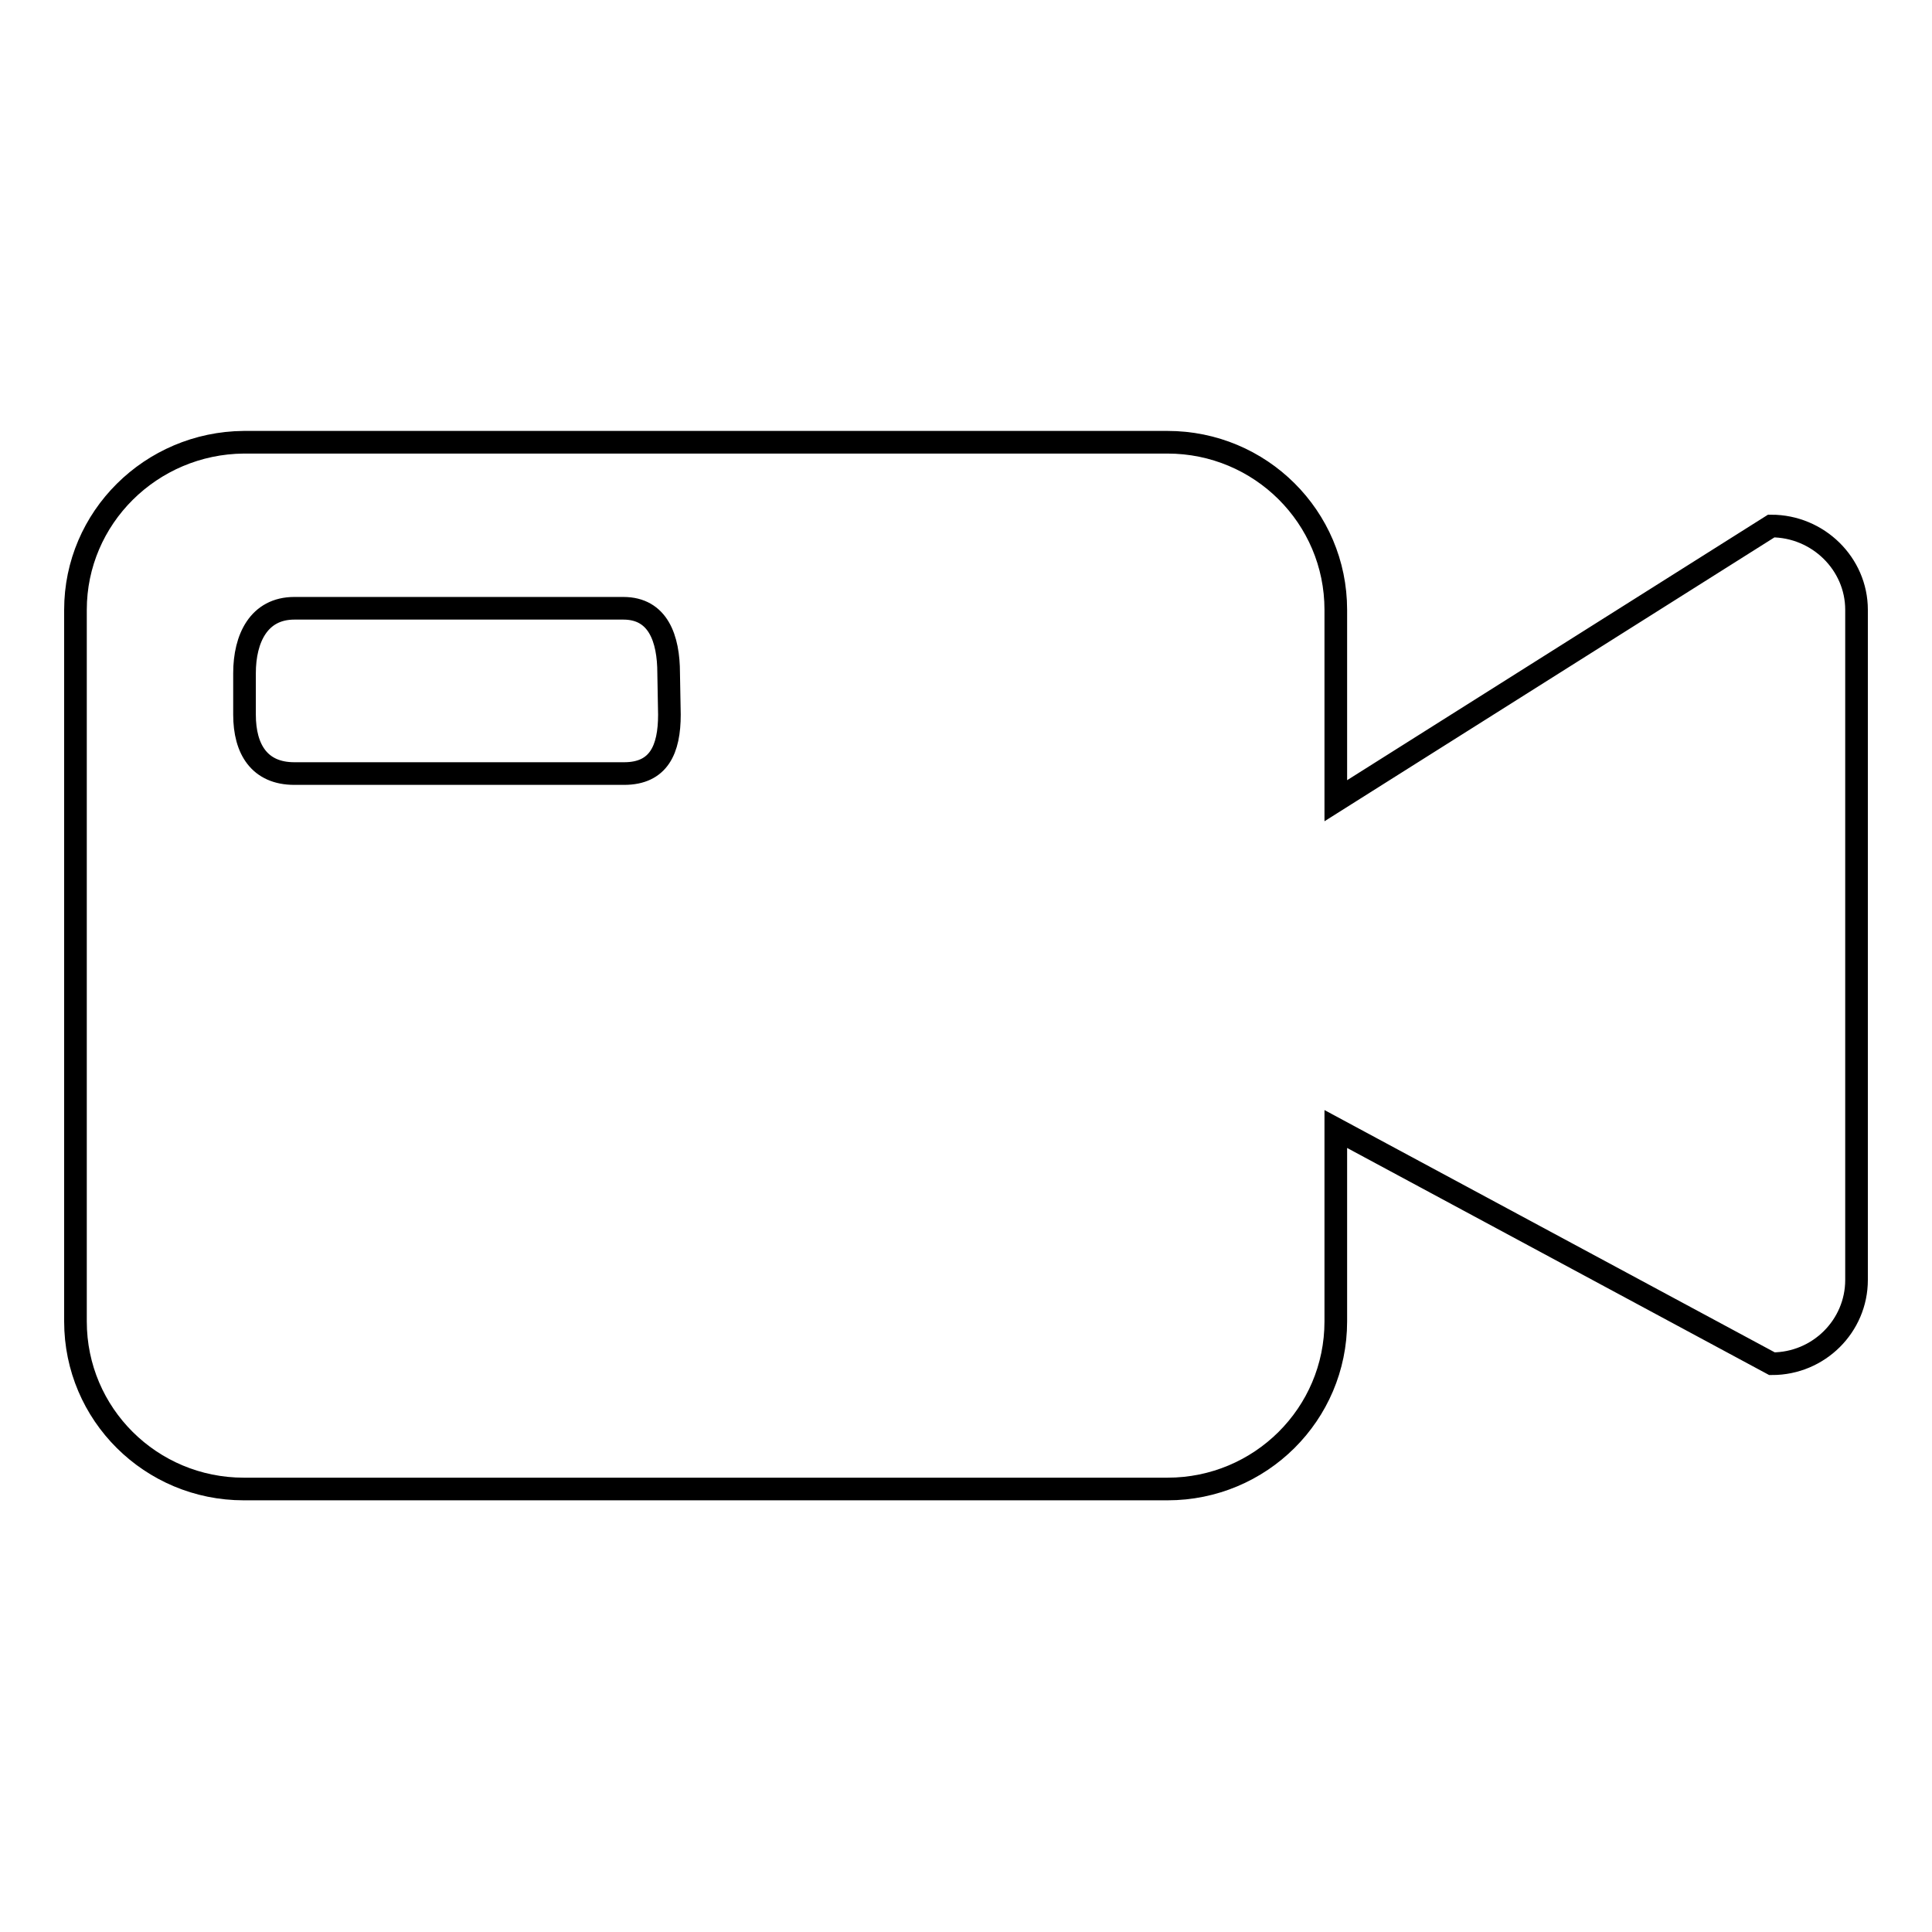
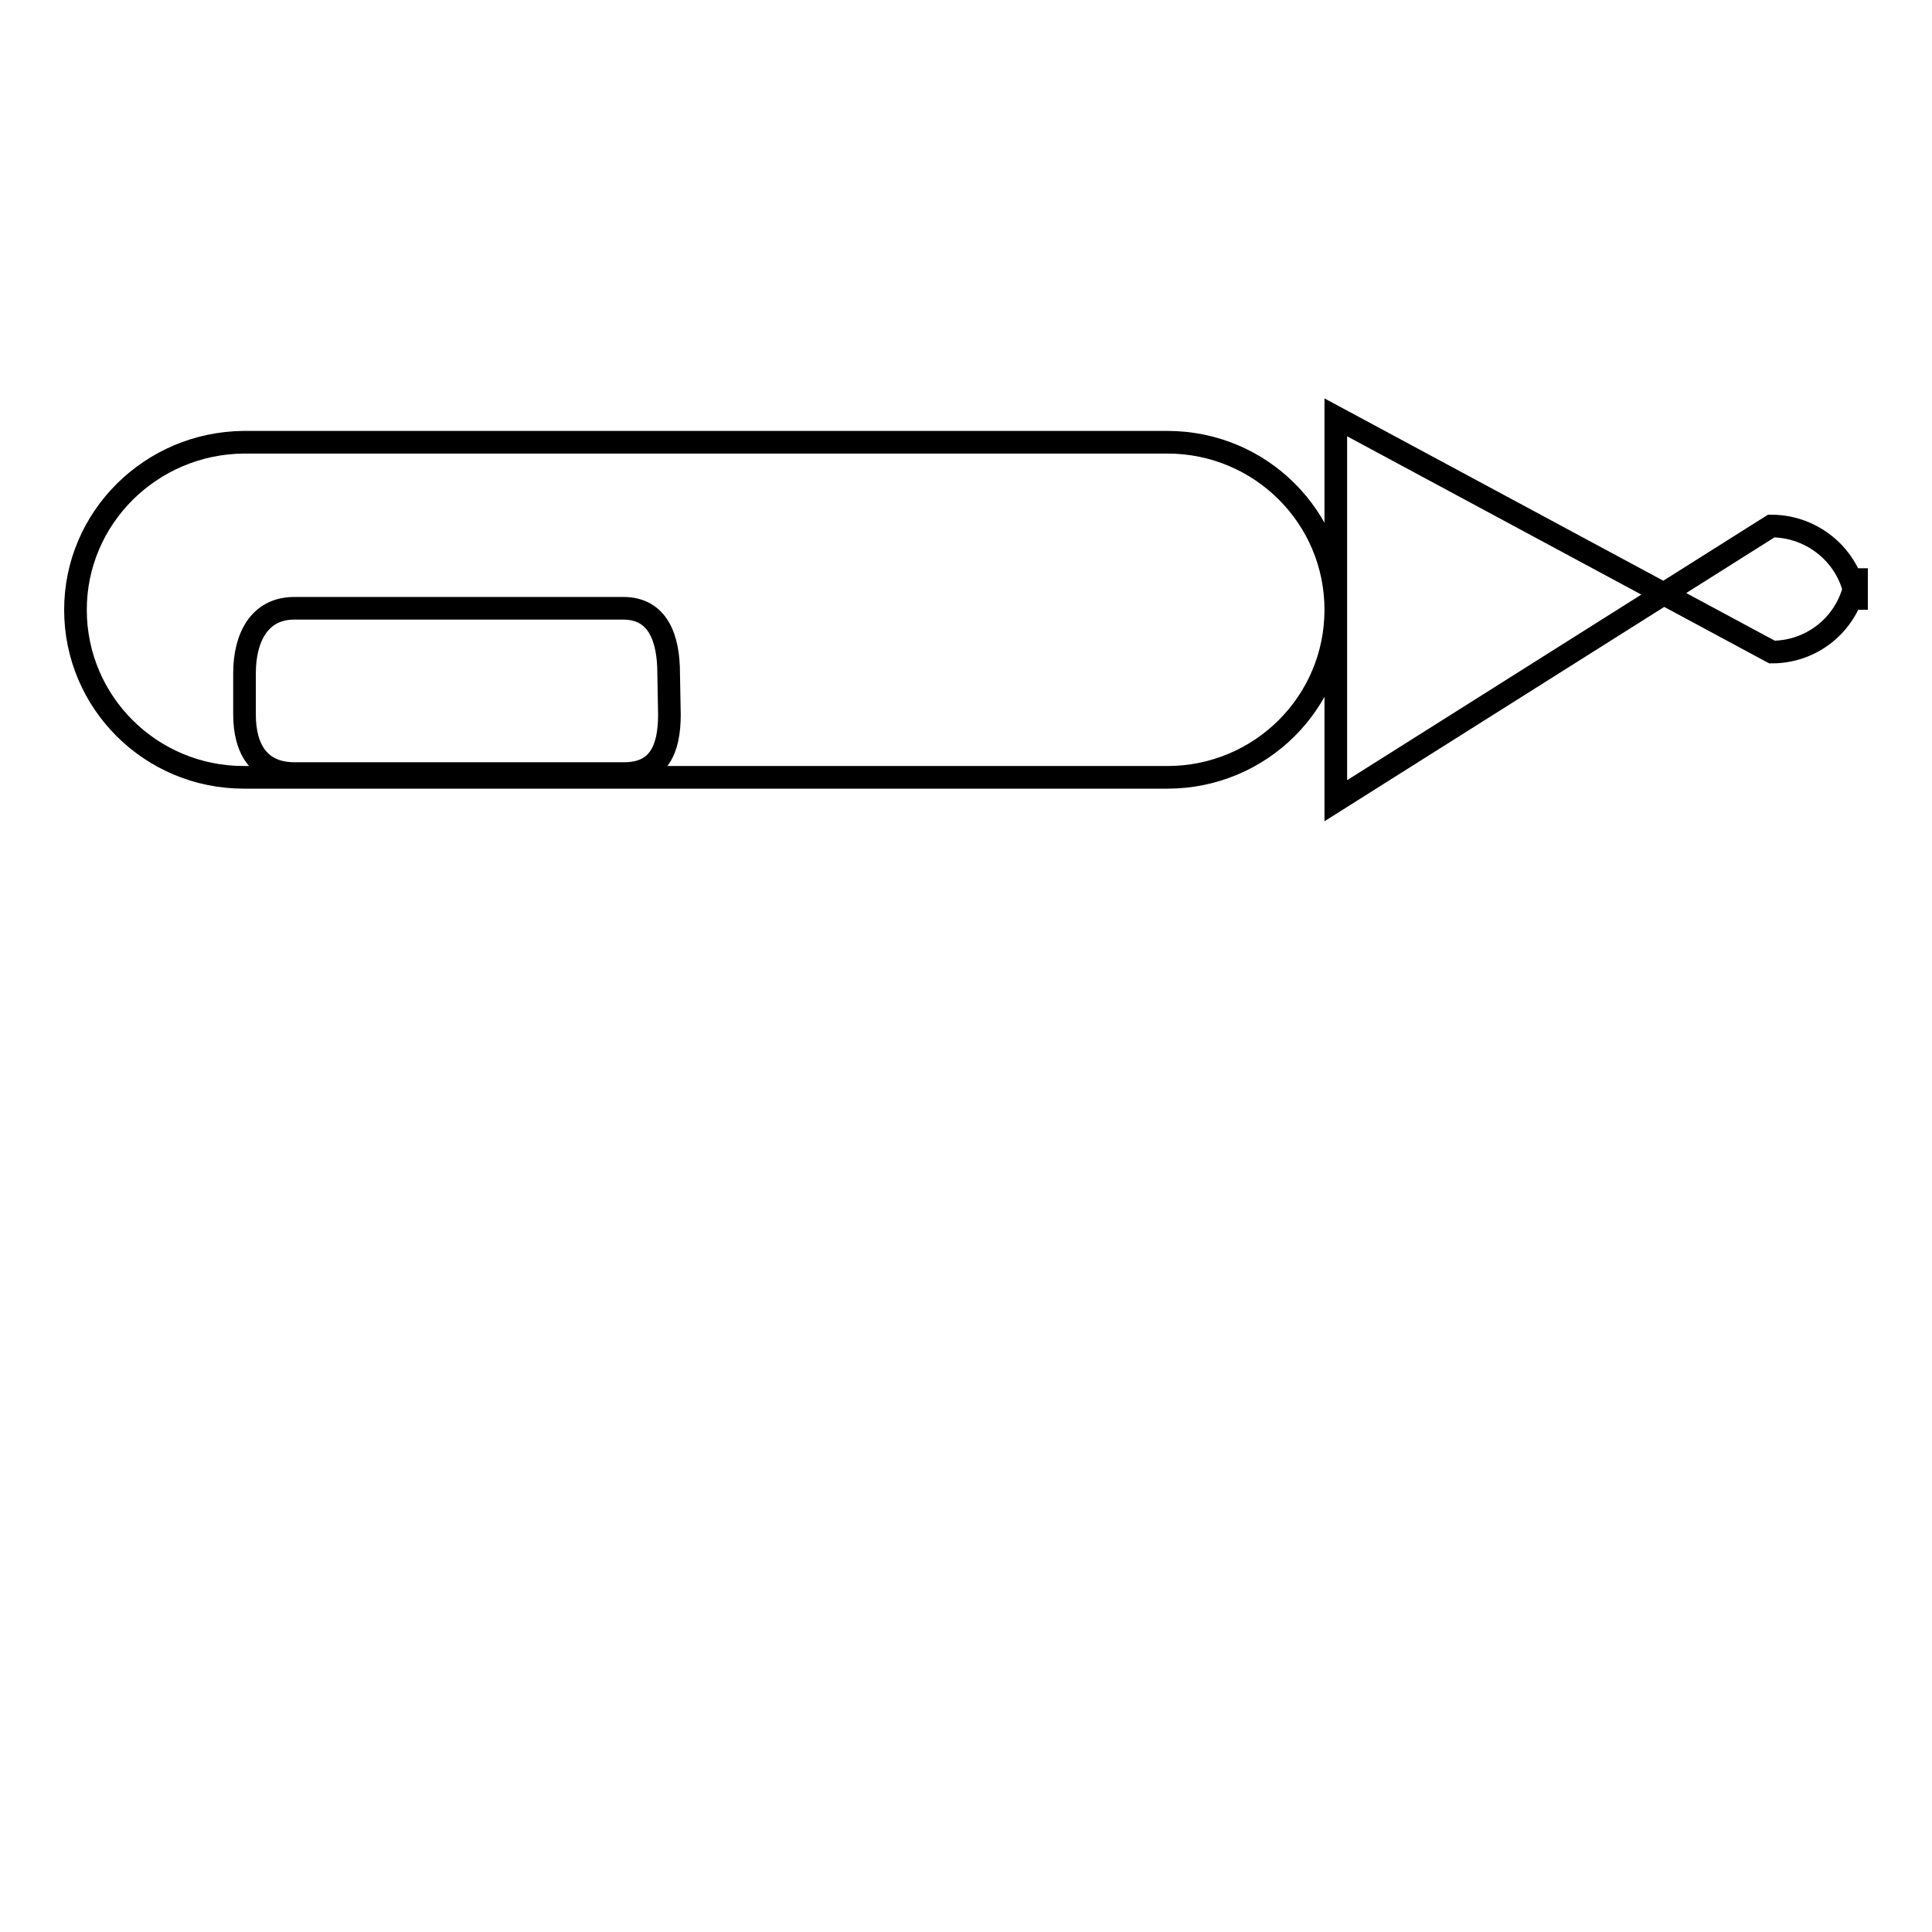
<svg xmlns="http://www.w3.org/2000/svg" version="1.1" x="0px" y="0px" viewBox="0 0 256 256" enable-background="new 0 0 256 256" xml:space="preserve">
  <g>
    <g>
-       <path stroke-width="3" fill-opacity="0" stroke="#000000" d="M234.7,69.7L177,106.1V80.8c0-12.3-10-22.2-22.3-22.2H32.3C20,58.7,10,68.6,10,80.8v94.3c0,12.3,10,22.2,22.3,22.2h122.4c12.3,0,22.3-9.9,22.3-22.2v-25.5l57.8,31.1c6.2,0,11.2-5,11.2-11.1V80.8C246,74.7,240.9,69.7,234.7,69.7z M88.7,94.7c0,4.6-1.4,7.8-6,7.8H39c-4.6,0-6.6-3.2-6.6-7.8v-5.5c0-4.6,1.9-8.6,6.6-8.6h43.6c4.6,0,6,4,6,8.6L88.7,94.7L88.7,94.7z" />
+       <path stroke-width="3" fill-opacity="0" stroke="#000000" d="M234.7,69.7L177,106.1V80.8c0-12.3-10-22.2-22.3-22.2H32.3C20,58.7,10,68.6,10,80.8c0,12.3,10,22.2,22.3,22.2h122.4c12.3,0,22.3-9.9,22.3-22.2v-25.5l57.8,31.1c6.2,0,11.2-5,11.2-11.1V80.8C246,74.7,240.9,69.7,234.7,69.7z M88.7,94.7c0,4.6-1.4,7.8-6,7.8H39c-4.6,0-6.6-3.2-6.6-7.8v-5.5c0-4.6,1.9-8.6,6.6-8.6h43.6c4.6,0,6,4,6,8.6L88.7,94.7L88.7,94.7z" />
    </g>
  </g>
</svg>